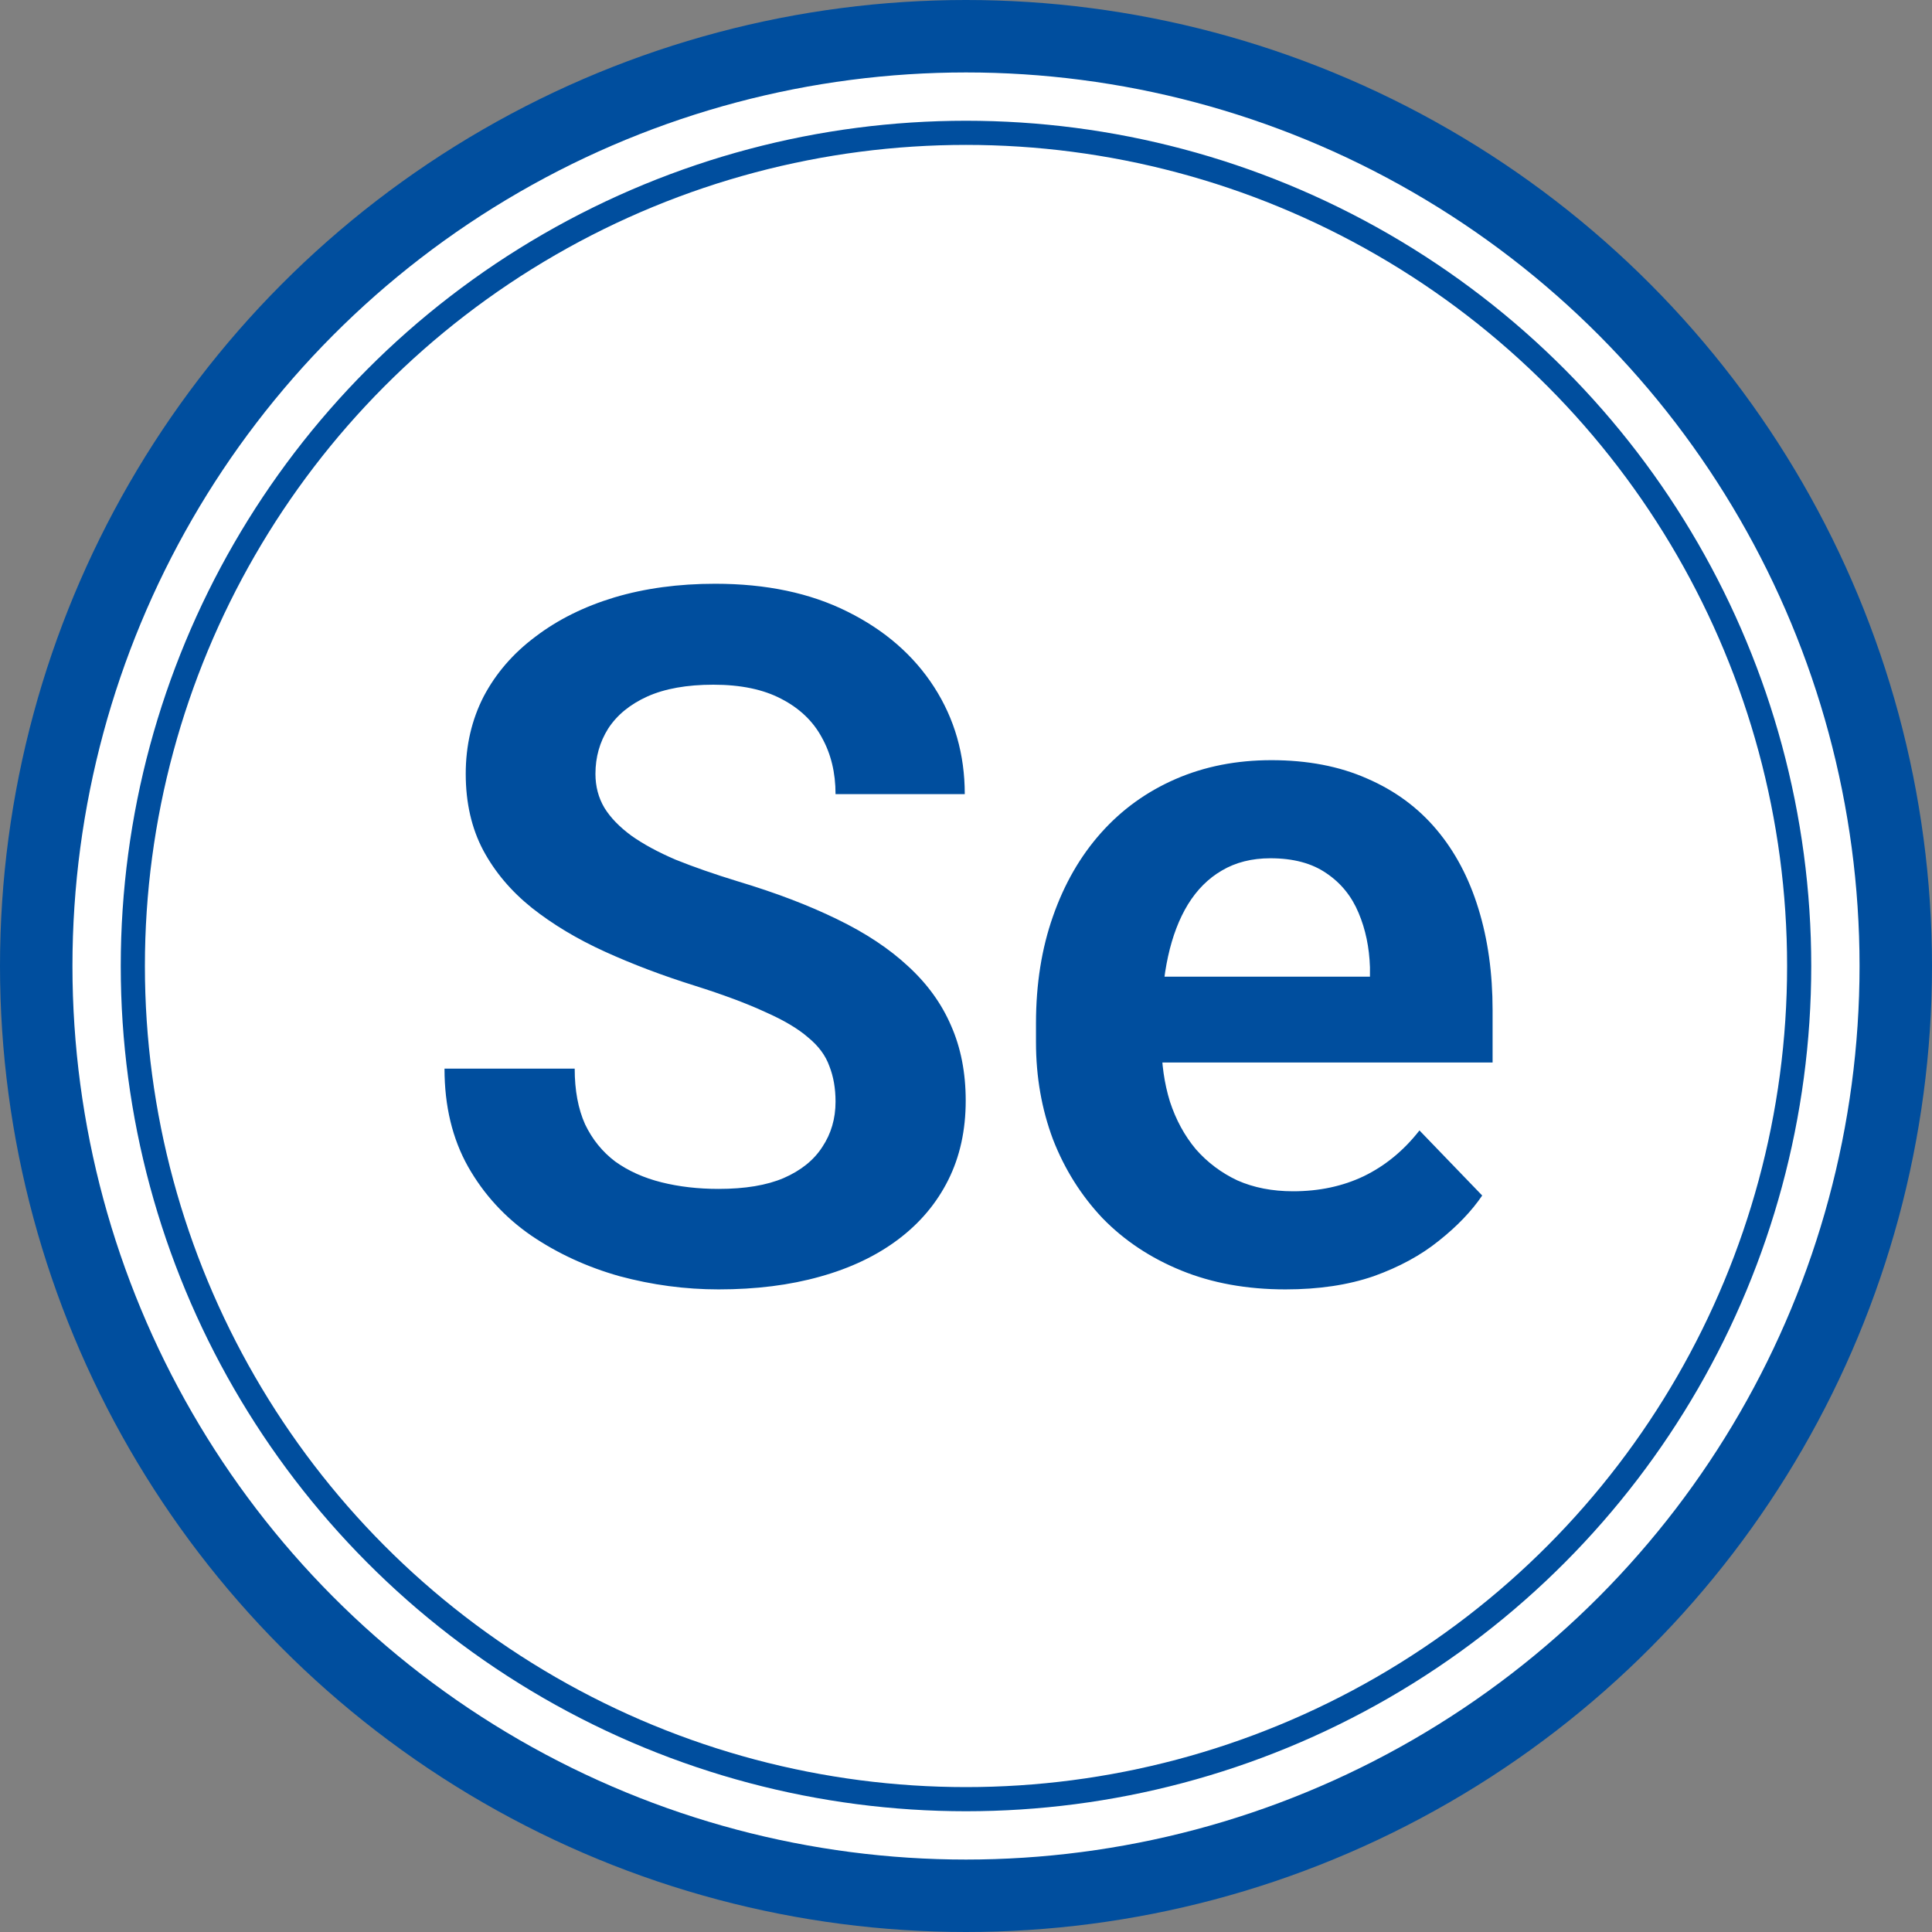
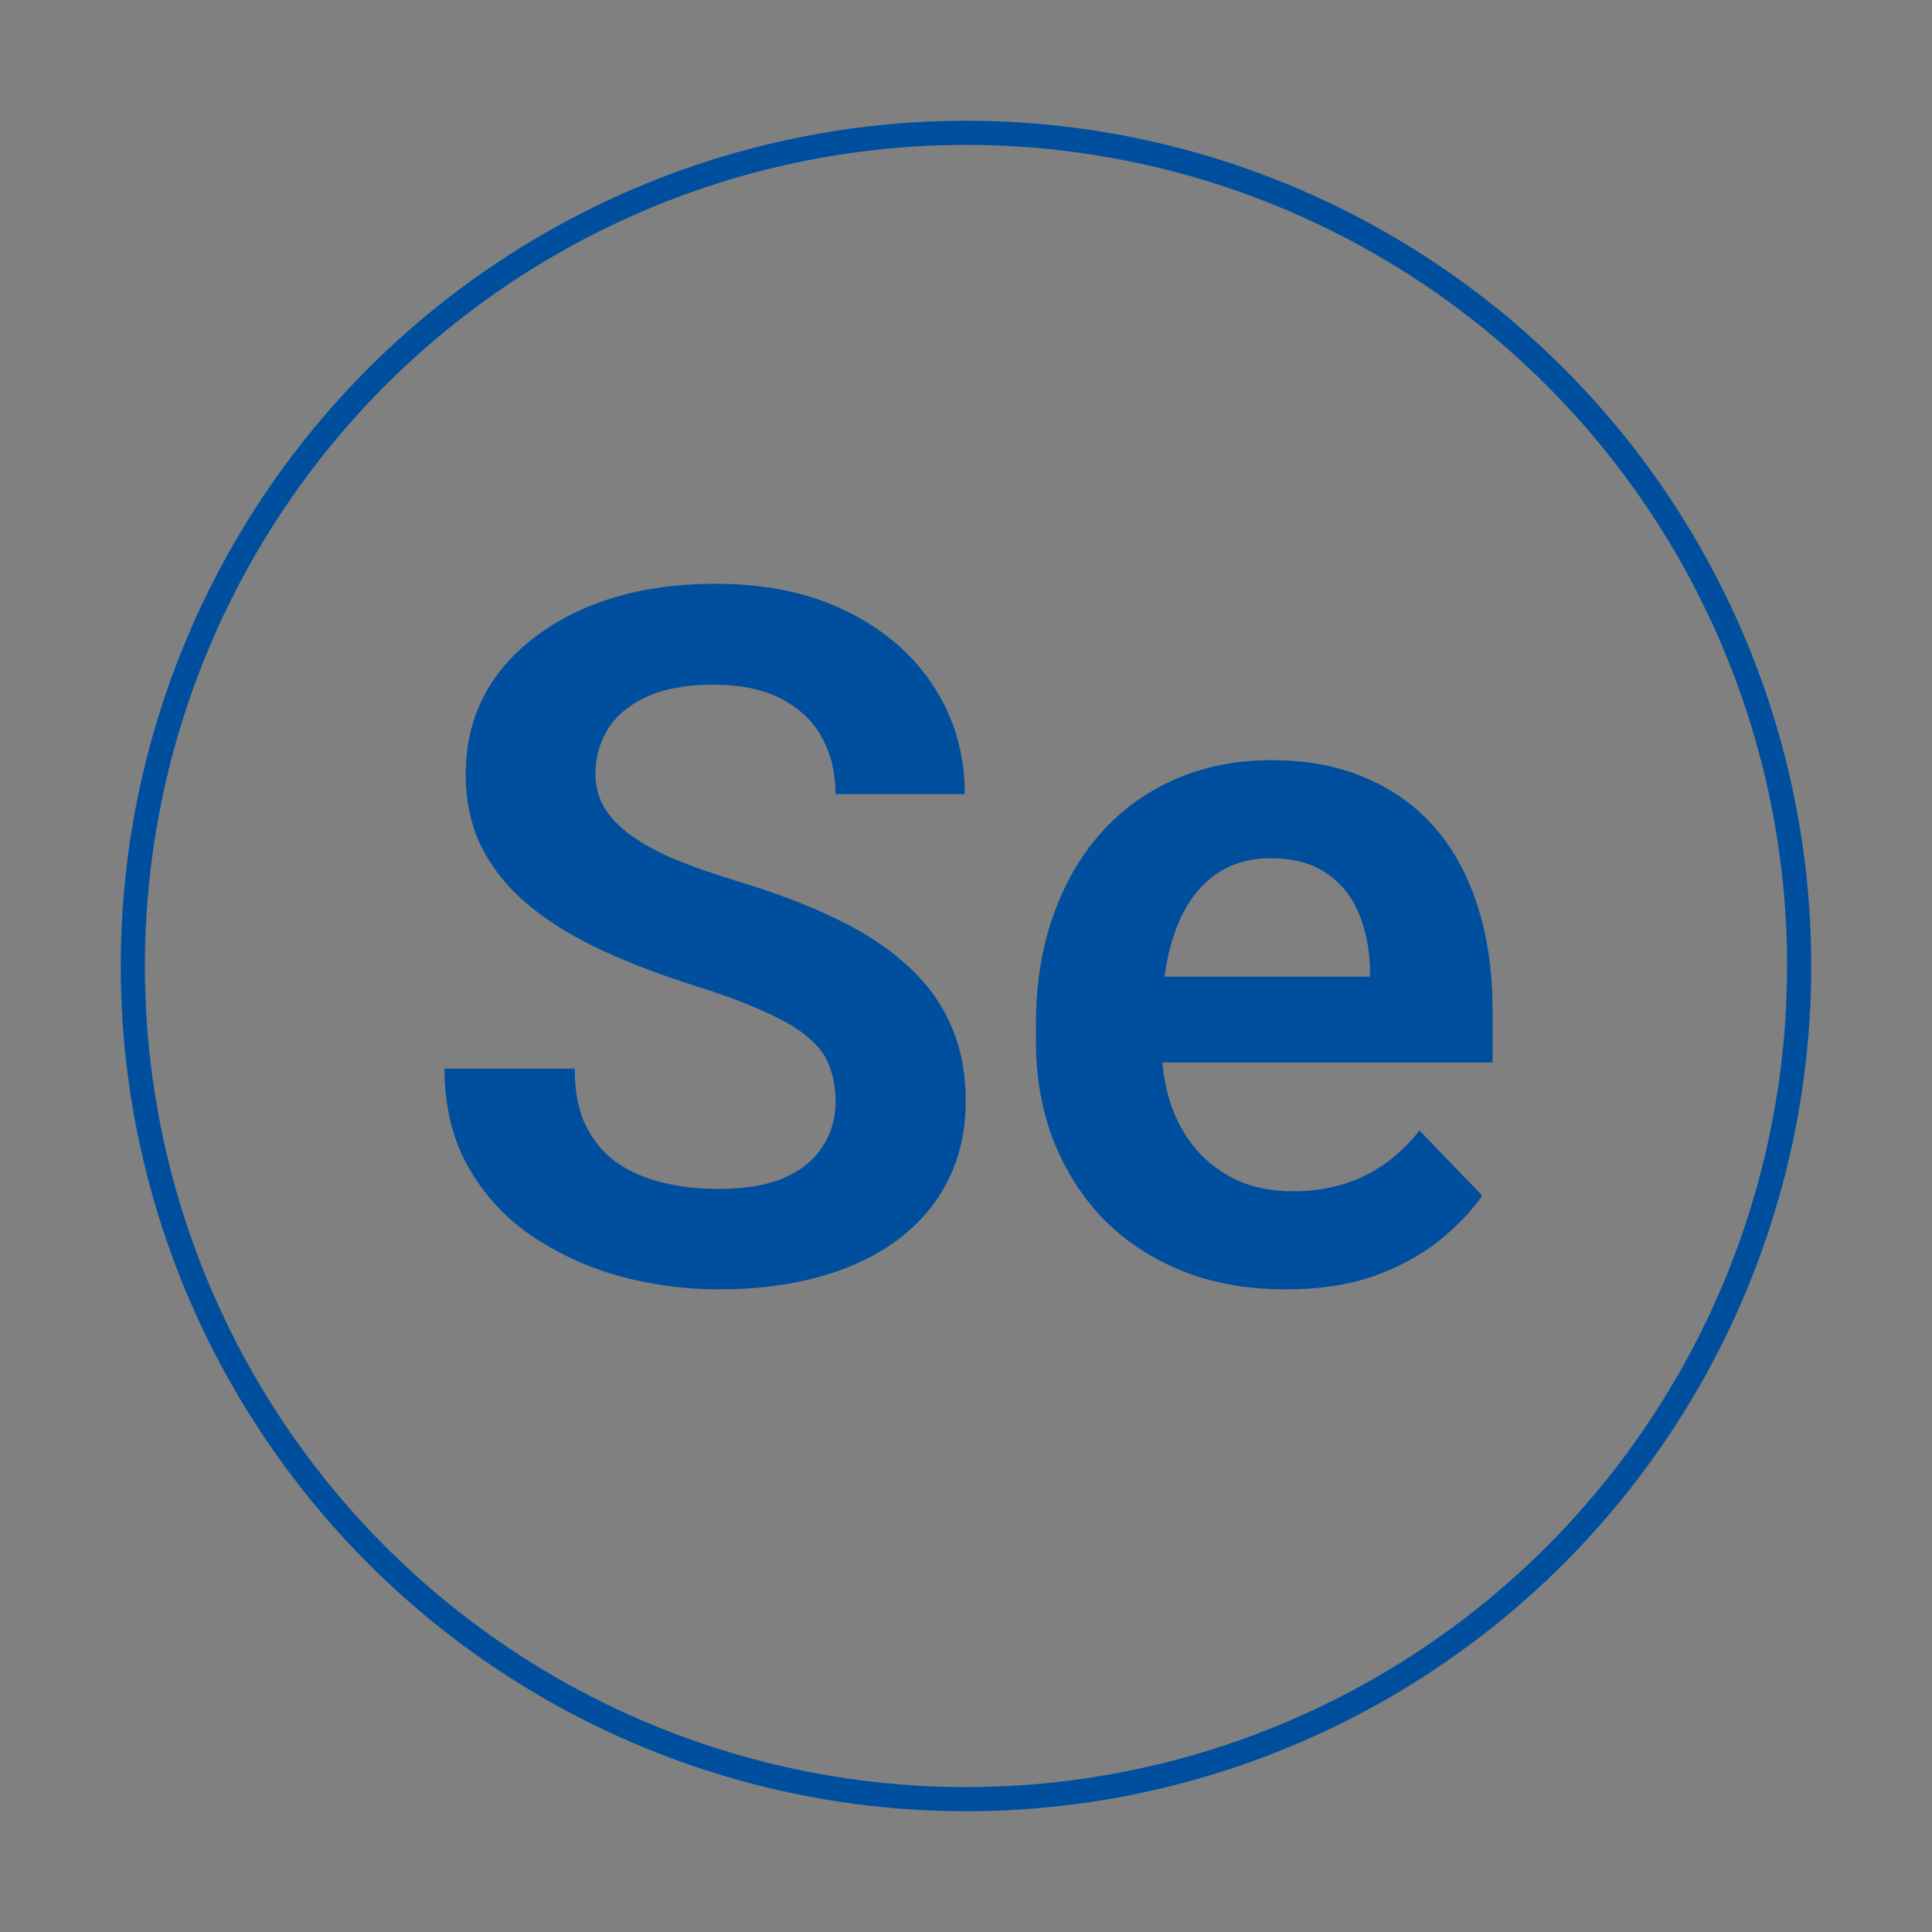
<svg xmlns="http://www.w3.org/2000/svg" width="80" height="80" viewBox="0 0 80 80" fill="none">
  <rect x="0" y="0" width="80" height="80" fill="#808080" stroke="none" />
-   <circle cx="40" cy="40" r="38.5" fill="white" stroke="#004E9E" stroke-width="3" />
  <circle cx="40" cy="40" r="34.5" stroke="#004E9E" />
  <path d="M34.598 45.617C34.598 45.07 34.513 44.582 34.344 44.152C34.188 43.71 33.895 43.312 33.465 42.961C33.048 42.596 32.456 42.245 31.688 41.906C30.932 41.555 29.956 41.19 28.758 40.812C27.43 40.396 26.193 39.927 25.047 39.406C23.901 38.885 22.892 38.28 22.02 37.59C21.16 36.9 20.49 36.105 20.008 35.207C19.526 34.296 19.285 33.241 19.285 32.043C19.285 30.871 19.533 29.803 20.027 28.84C20.535 27.876 21.251 27.049 22.176 26.359C23.1 25.656 24.188 25.116 25.438 24.738C26.701 24.361 28.094 24.172 29.617 24.172C31.727 24.172 33.55 24.556 35.086 25.324C36.635 26.092 37.833 27.134 38.68 28.449C39.526 29.764 39.949 31.242 39.949 32.883H34.598C34.598 31.997 34.409 31.216 34.031 30.539C33.667 29.862 33.107 29.328 32.352 28.938C31.609 28.547 30.672 28.352 29.539 28.352C28.445 28.352 27.534 28.514 26.805 28.84C26.088 29.165 25.548 29.608 25.184 30.168C24.832 30.728 24.656 31.353 24.656 32.043C24.656 32.564 24.78 33.033 25.027 33.449C25.275 33.853 25.646 34.237 26.141 34.602C26.635 34.953 27.247 35.285 27.977 35.598C28.719 35.897 29.578 36.197 30.555 36.496C32.117 36.965 33.484 37.486 34.656 38.059C35.841 38.632 36.824 39.283 37.605 40.012C38.4 40.741 38.992 41.561 39.383 42.473C39.786 43.384 39.988 44.419 39.988 45.578C39.988 46.802 39.747 47.896 39.266 48.859C38.784 49.823 38.094 50.643 37.195 51.32C36.297 51.997 35.216 52.512 33.953 52.863C32.703 53.215 31.303 53.391 29.754 53.391C28.374 53.391 27.006 53.208 25.652 52.844C24.311 52.466 23.094 51.906 22 51.164C20.906 50.409 20.034 49.458 19.383 48.312C18.732 47.154 18.406 45.8 18.406 44.25H23.797C23.797 45.148 23.94 45.917 24.227 46.555C24.526 47.18 24.943 47.694 25.477 48.098C26.023 48.488 26.662 48.775 27.391 48.957C28.12 49.139 28.908 49.23 29.754 49.23C30.848 49.23 31.746 49.081 32.449 48.781C33.165 48.469 33.699 48.039 34.051 47.492C34.415 46.945 34.598 46.32 34.598 45.617ZM53.23 53.391C51.629 53.391 50.19 53.13 48.914 52.609C47.638 52.089 46.551 51.366 45.652 50.441C44.767 49.504 44.083 48.417 43.602 47.18C43.133 45.93 42.898 44.589 42.898 43.156V42.375C42.898 40.747 43.133 39.27 43.602 37.941C44.07 36.6 44.734 35.448 45.594 34.484C46.453 33.521 47.482 32.779 48.68 32.258C49.878 31.737 51.199 31.477 52.645 31.477C54.142 31.477 55.464 31.73 56.609 32.238C57.755 32.733 58.712 33.436 59.48 34.348C60.249 35.259 60.828 36.353 61.219 37.629C61.609 38.892 61.805 40.292 61.805 41.828V43.996H45.242V40.441H56.727V40.051C56.7 39.23 56.544 38.482 56.258 37.805C55.971 37.115 55.529 36.568 54.93 36.164C54.331 35.747 53.556 35.539 52.605 35.539C51.837 35.539 51.167 35.708 50.594 36.047C50.034 36.372 49.565 36.841 49.188 37.453C48.823 38.052 48.55 38.768 48.367 39.602C48.185 40.435 48.094 41.359 48.094 42.375V43.156C48.094 44.042 48.211 44.862 48.445 45.617C48.693 46.372 49.051 47.03 49.52 47.59C50.001 48.137 50.574 48.566 51.238 48.879C51.915 49.178 52.684 49.328 53.543 49.328C54.624 49.328 55.6 49.12 56.473 48.703C57.358 48.273 58.126 47.642 58.777 46.809L61.375 49.504C60.932 50.155 60.333 50.78 59.578 51.379C58.836 51.978 57.938 52.466 56.883 52.844C55.828 53.208 54.611 53.391 53.23 53.391Z" fill="#004E9E" />
</svg>